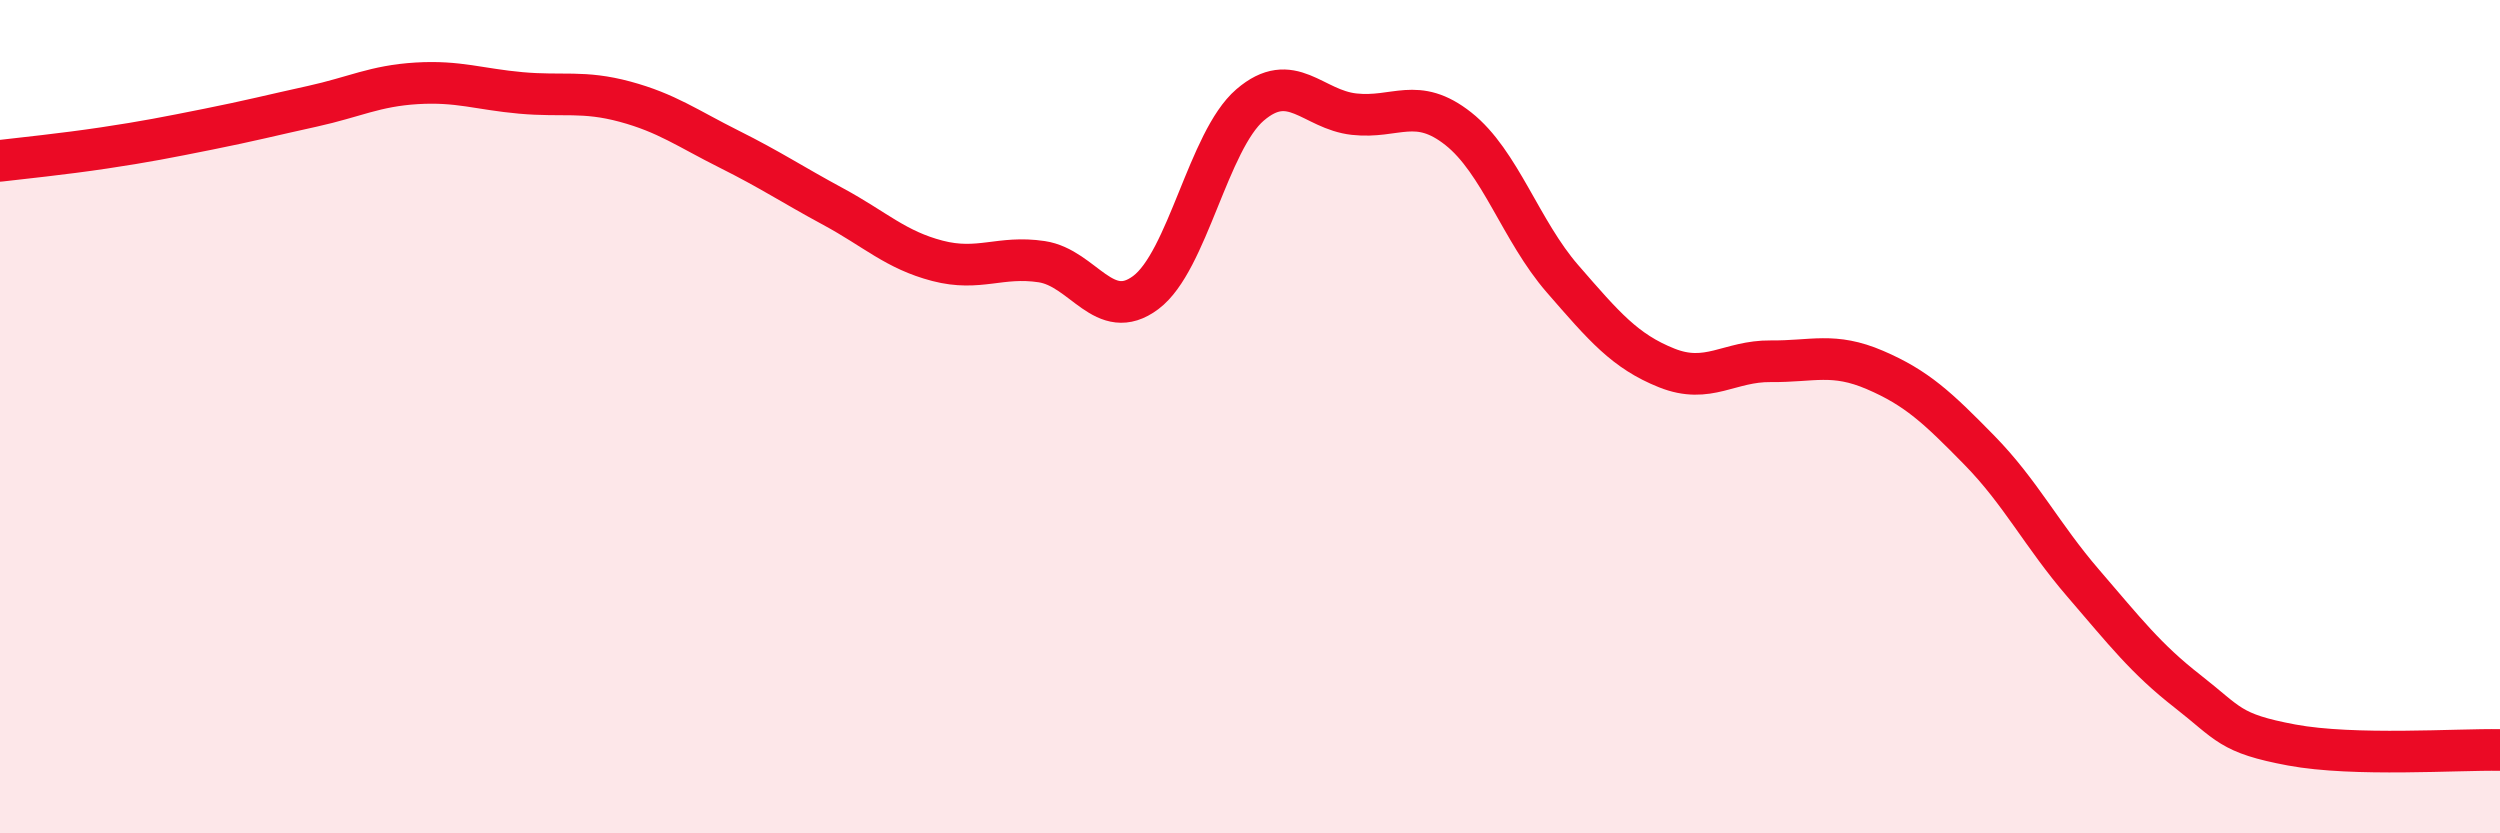
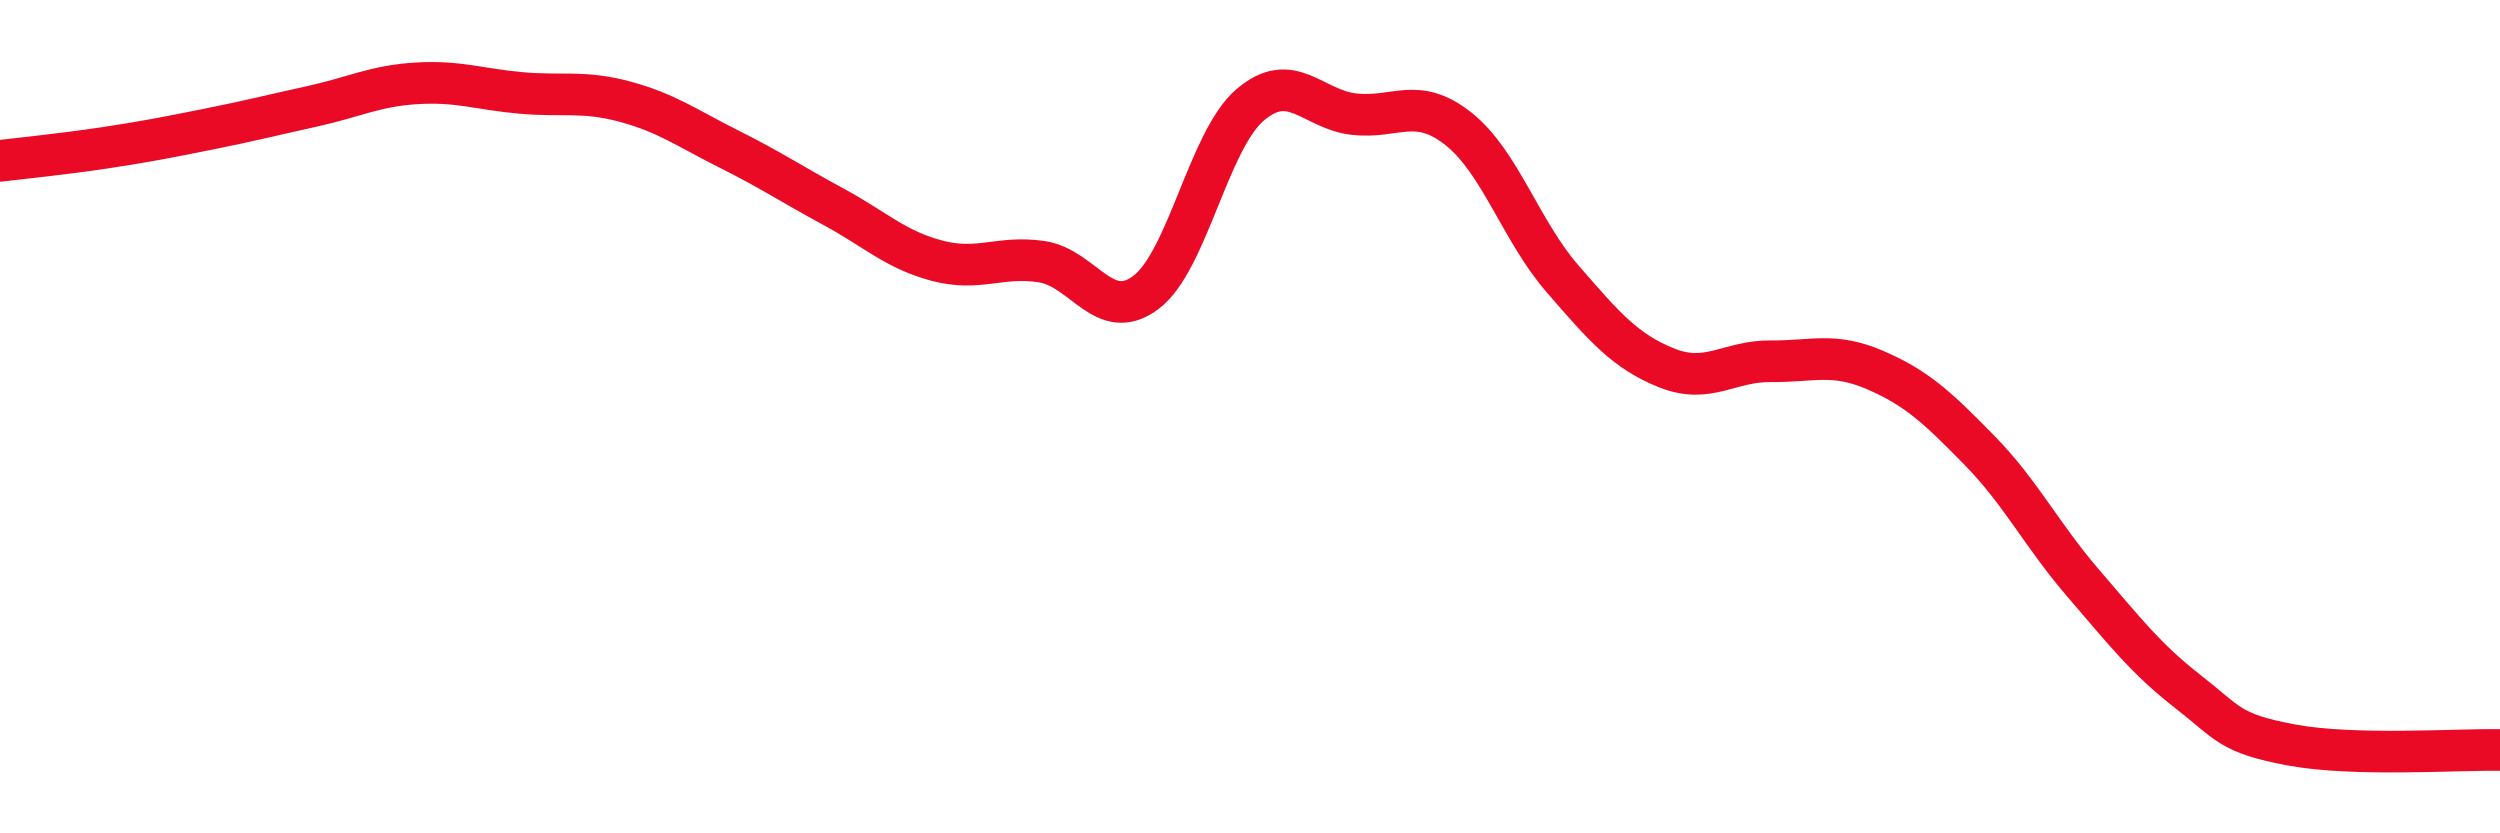
<svg xmlns="http://www.w3.org/2000/svg" width="60" height="20" viewBox="0 0 60 20">
-   <path d="M 0,3.86 C 0.5,3.8 1.5,3.7 2.5,3.55 C 3.5,3.4 4,3.3 5,3.1 C 6,2.9 6.5,2.77 7.5,2.55 C 8.5,2.33 9,2.06 10,2 C 11,1.94 11.5,2.14 12.5,2.23 C 13.5,2.32 14,2.17 15,2.44 C 16,2.71 16.5,3.08 17.5,3.58 C 18.5,4.08 19,4.42 20,4.96 C 21,5.5 21.5,6 22.5,6.26 C 23.5,6.52 24,6.13 25,6.28 C 26,6.43 26.5,7.77 27.5,7.02 C 28.5,6.27 29,3.38 30,2.52 C 31,1.66 31.5,2.63 32.5,2.74 C 33.5,2.85 34,2.3 35,3.09 C 36,3.88 36.5,5.54 37.5,6.69 C 38.5,7.84 39,8.43 40,8.83 C 41,9.23 41.5,8.66 42.5,8.67 C 43.5,8.68 44,8.45 45,8.88 C 46,9.31 46.5,9.78 47.5,10.8 C 48.5,11.82 49,12.84 50,14 C 51,15.16 51.5,15.81 52.5,16.59 C 53.5,17.37 53.5,17.6 55,17.88 C 56.5,18.16 59,17.98 60,18L60 20L0 20Z" fill="#EB0A25" opacity="0.1" stroke-linecap="round" stroke-linejoin="round" />
  <path d="M 0,3.86 C 0.5,3.8 1.5,3.7 2.5,3.55 C 3.5,3.4 4,3.3 5,3.1 C 6,2.9 6.5,2.77 7.5,2.55 C 8.5,2.33 9,2.06 10,2 C 11,1.94 11.5,2.14 12.5,2.23 C 13.5,2.32 14,2.17 15,2.44 C 16,2.71 16.5,3.08 17.5,3.58 C 18.5,4.08 19,4.42 20,4.96 C 21,5.5 21.5,6 22.5,6.26 C 23.5,6.52 24,6.13 25,6.28 C 26,6.43 26.5,7.77 27.5,7.02 C 28.5,6.27 29,3.38 30,2.52 C 31,1.66 31.5,2.63 32.5,2.74 C 33.5,2.85 34,2.3 35,3.09 C 36,3.88 36.5,5.54 37.5,6.69 C 38.5,7.84 39,8.43 40,8.83 C 41,9.23 41.5,8.66 42.5,8.67 C 43.5,8.68 44,8.45 45,8.88 C 46,9.31 46.5,9.78 47.5,10.8 C 48.5,11.82 49,12.84 50,14 C 51,15.16 51.5,15.81 52.5,16.59 C 53.5,17.37 53.5,17.6 55,17.88 C 56.5,18.16 59,17.98 60,18" stroke="#EB0A25" stroke-width="1" fill="none" stroke-linecap="round" stroke-linejoin="round" />
</svg>